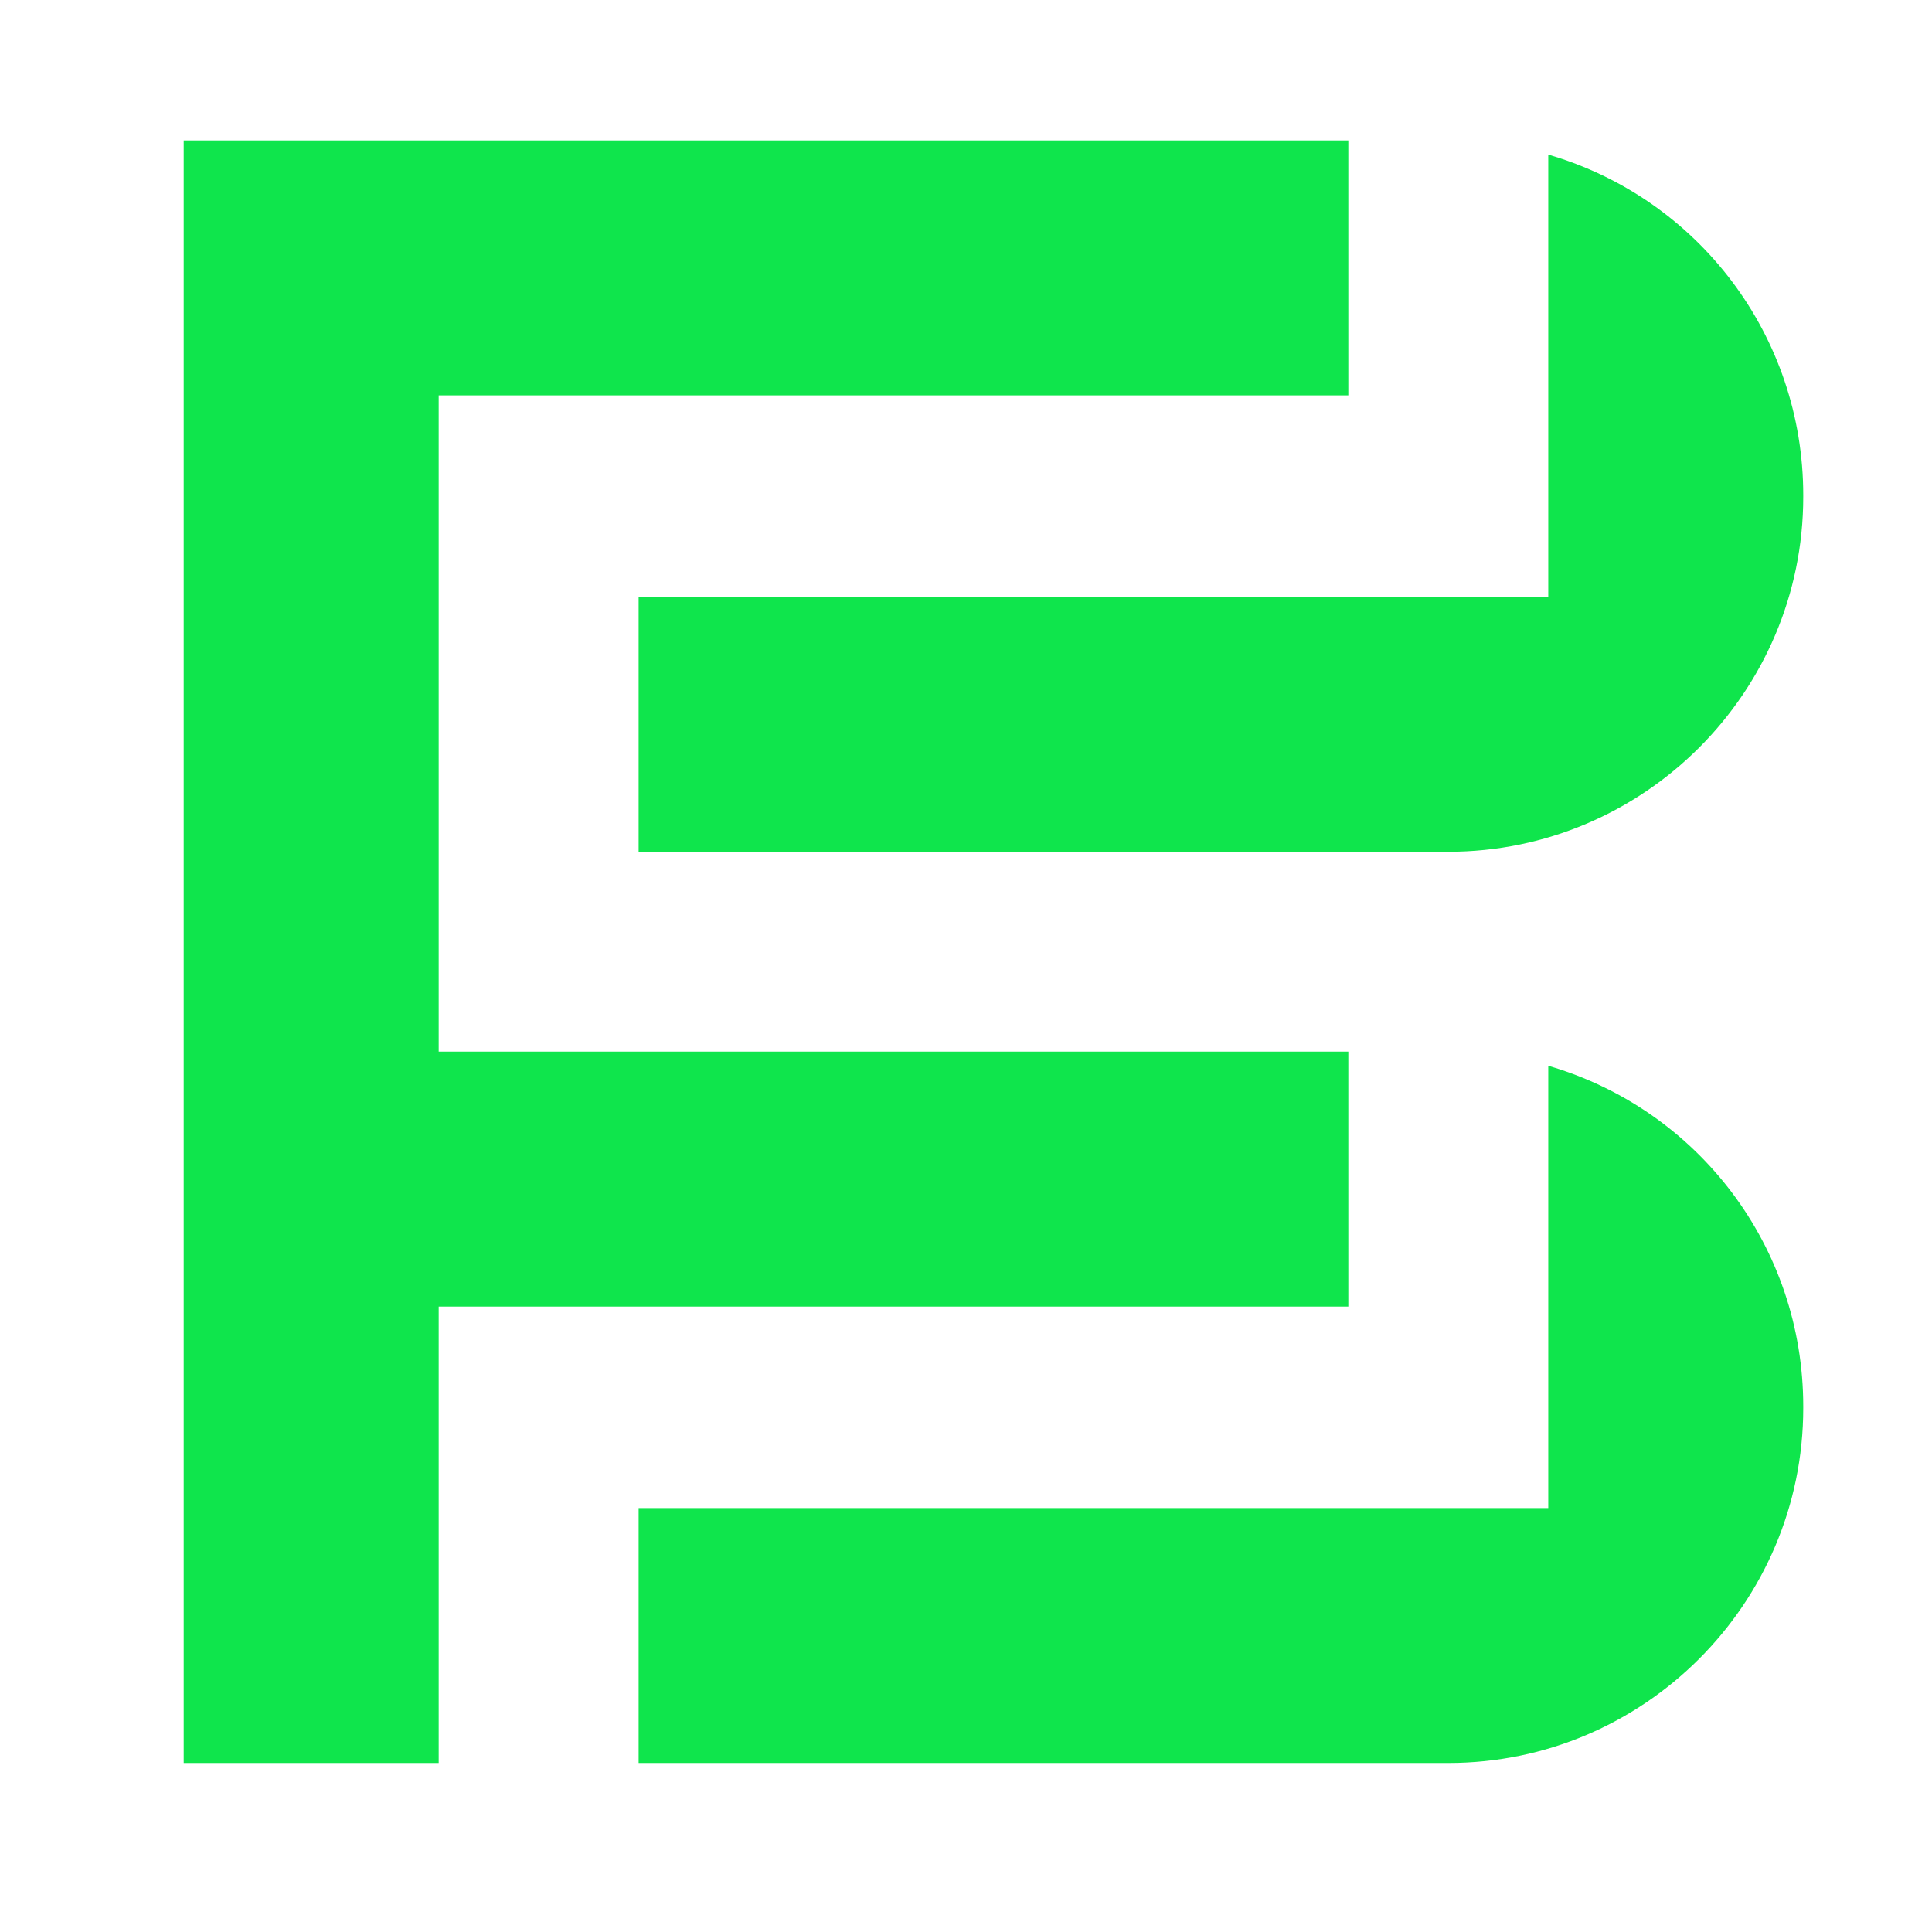
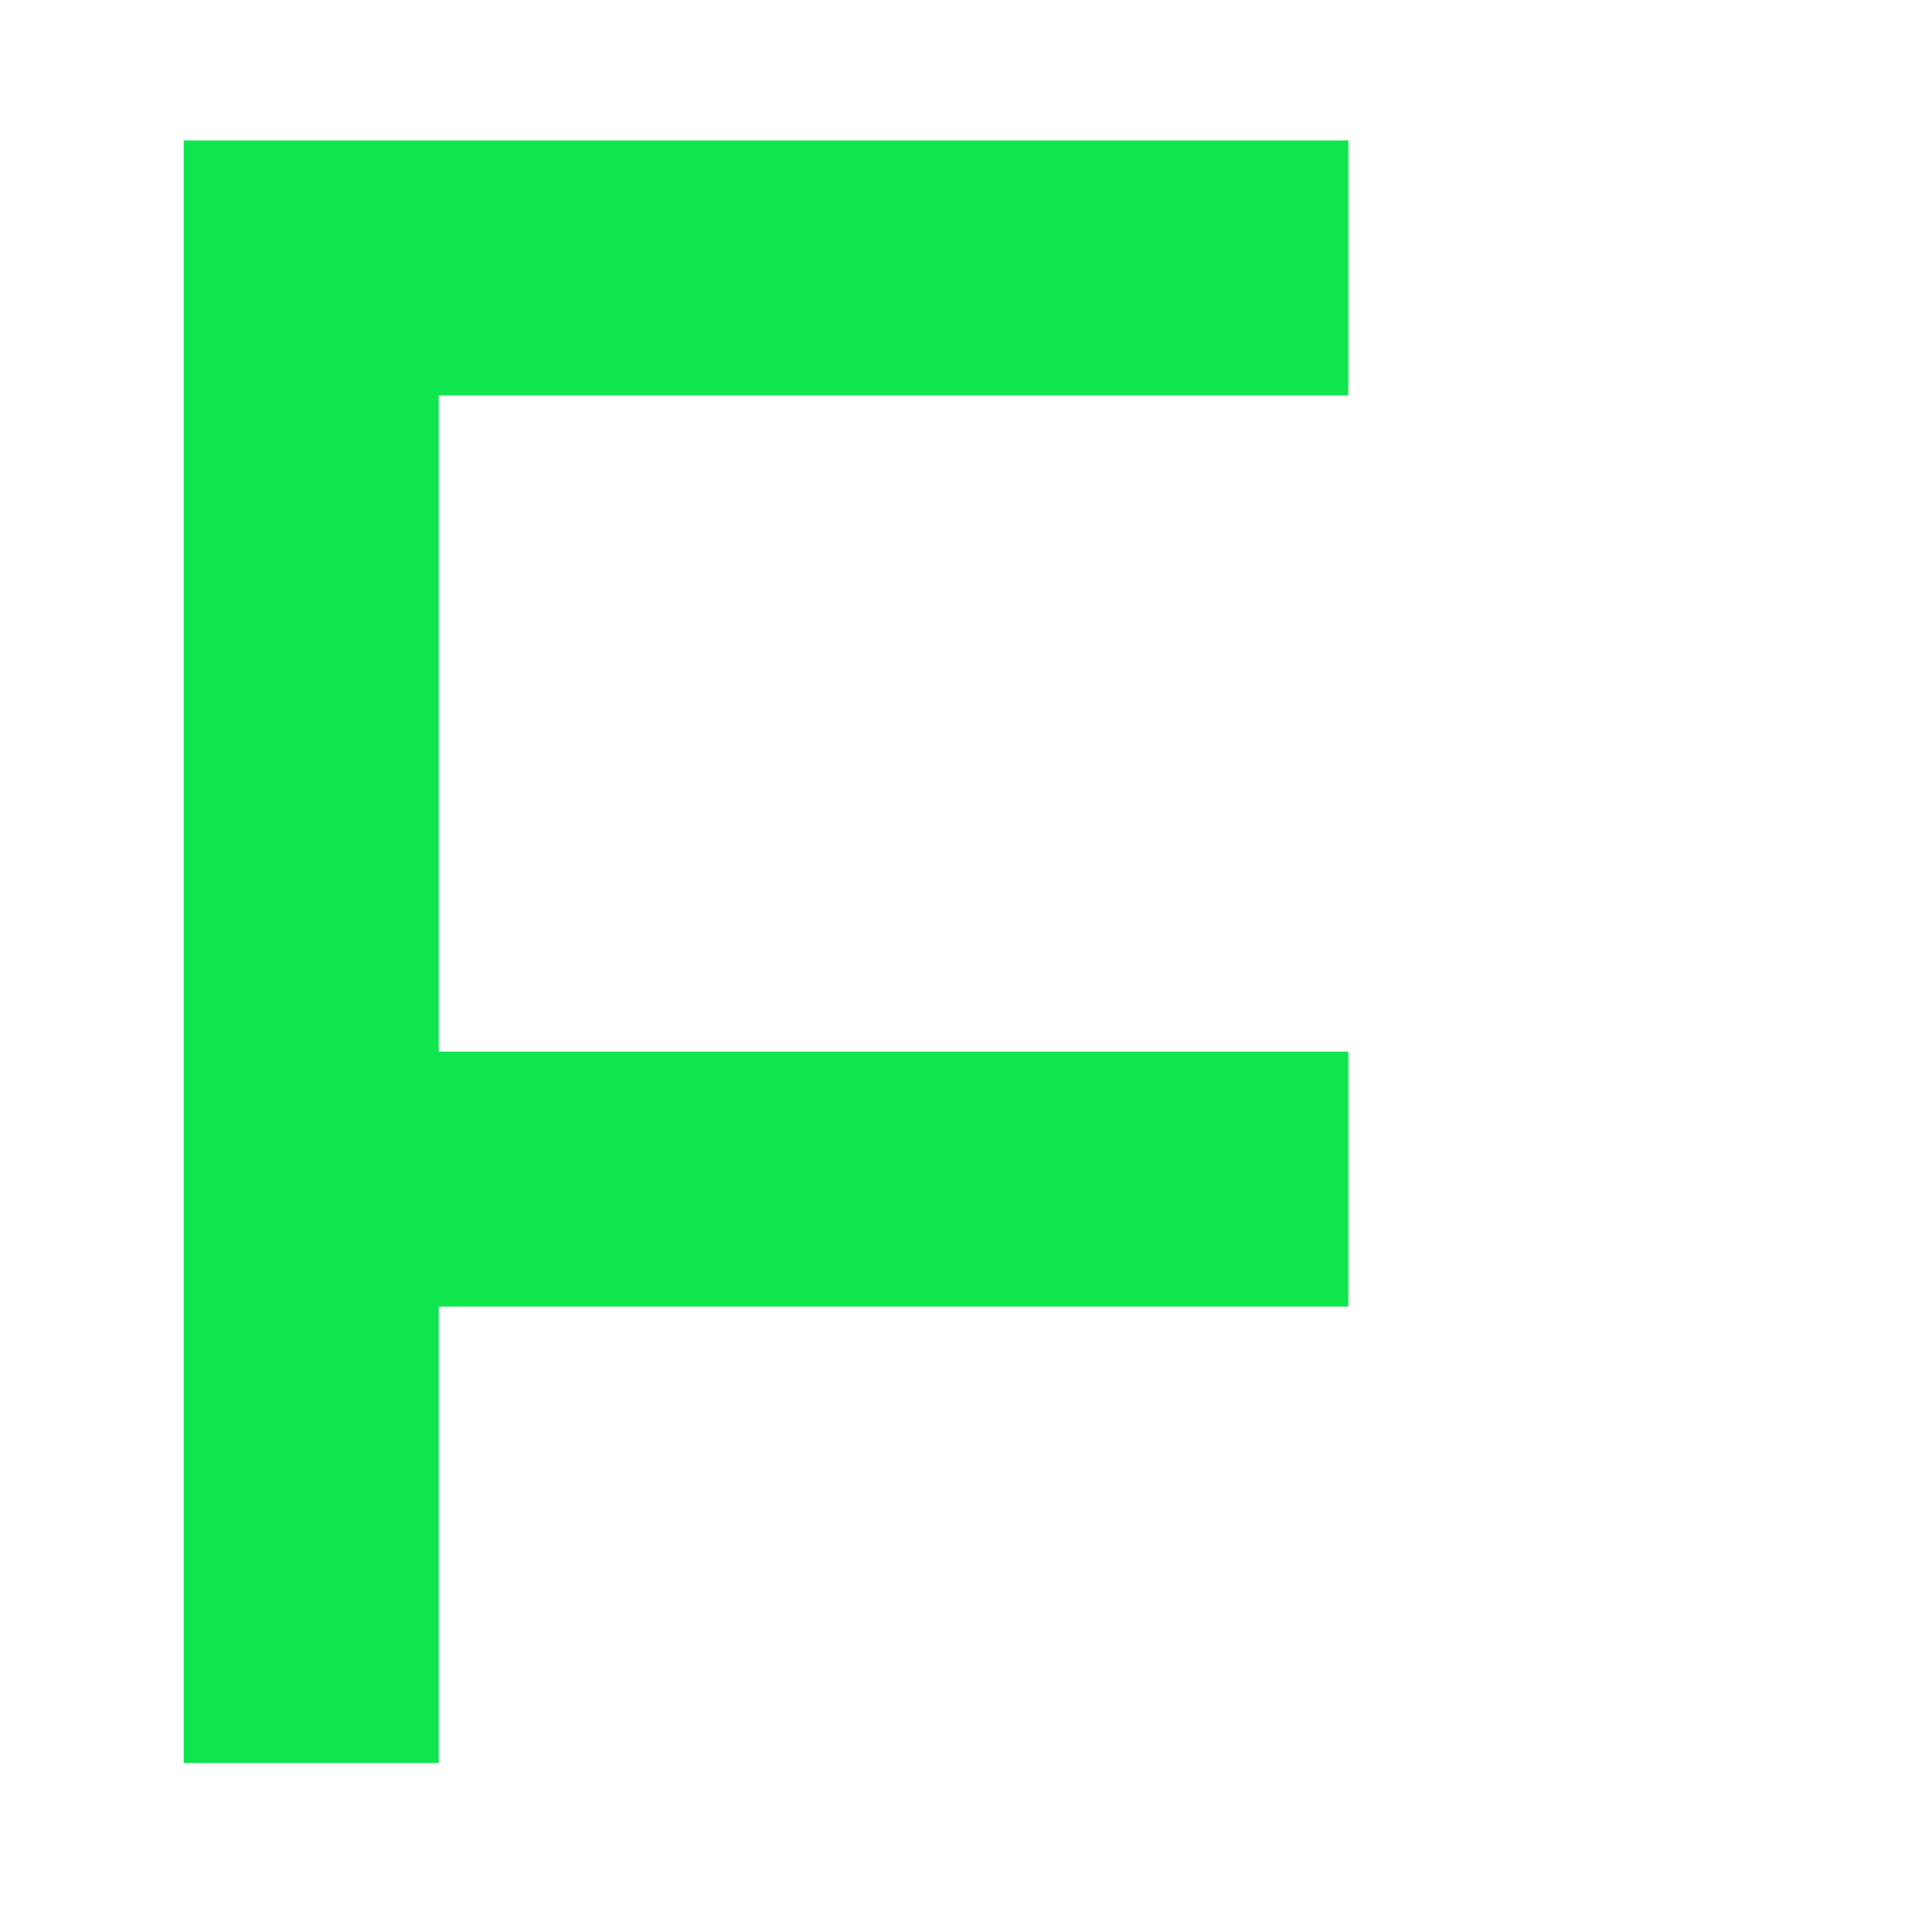
<svg xmlns="http://www.w3.org/2000/svg" width="45" height="45" viewBox="0 0 45 45" fill="none">
-   <path d="M36.062 24.824V35.125H14.875V41.063H33.735C38.289 41.063 42.001 37.351 42.001 32.797V32.76C42.001 29.04 39.554 25.841 36.062 24.824Z" fill="#0FE54C" />
  <path d="M10.218 9.209H31.405V3.271H4.279V41.063H10.218V30.433H31.405V24.494H10.218V9.209Z" fill="#0FE54C" />
-   <path d="M36.062 3.601V13.901H14.875V19.839H33.735C38.289 19.839 42.001 16.128 42.001 11.573V11.537C42.001 7.816 39.554 4.618 36.062 3.601Z" fill="#0FE54C" />
</svg>